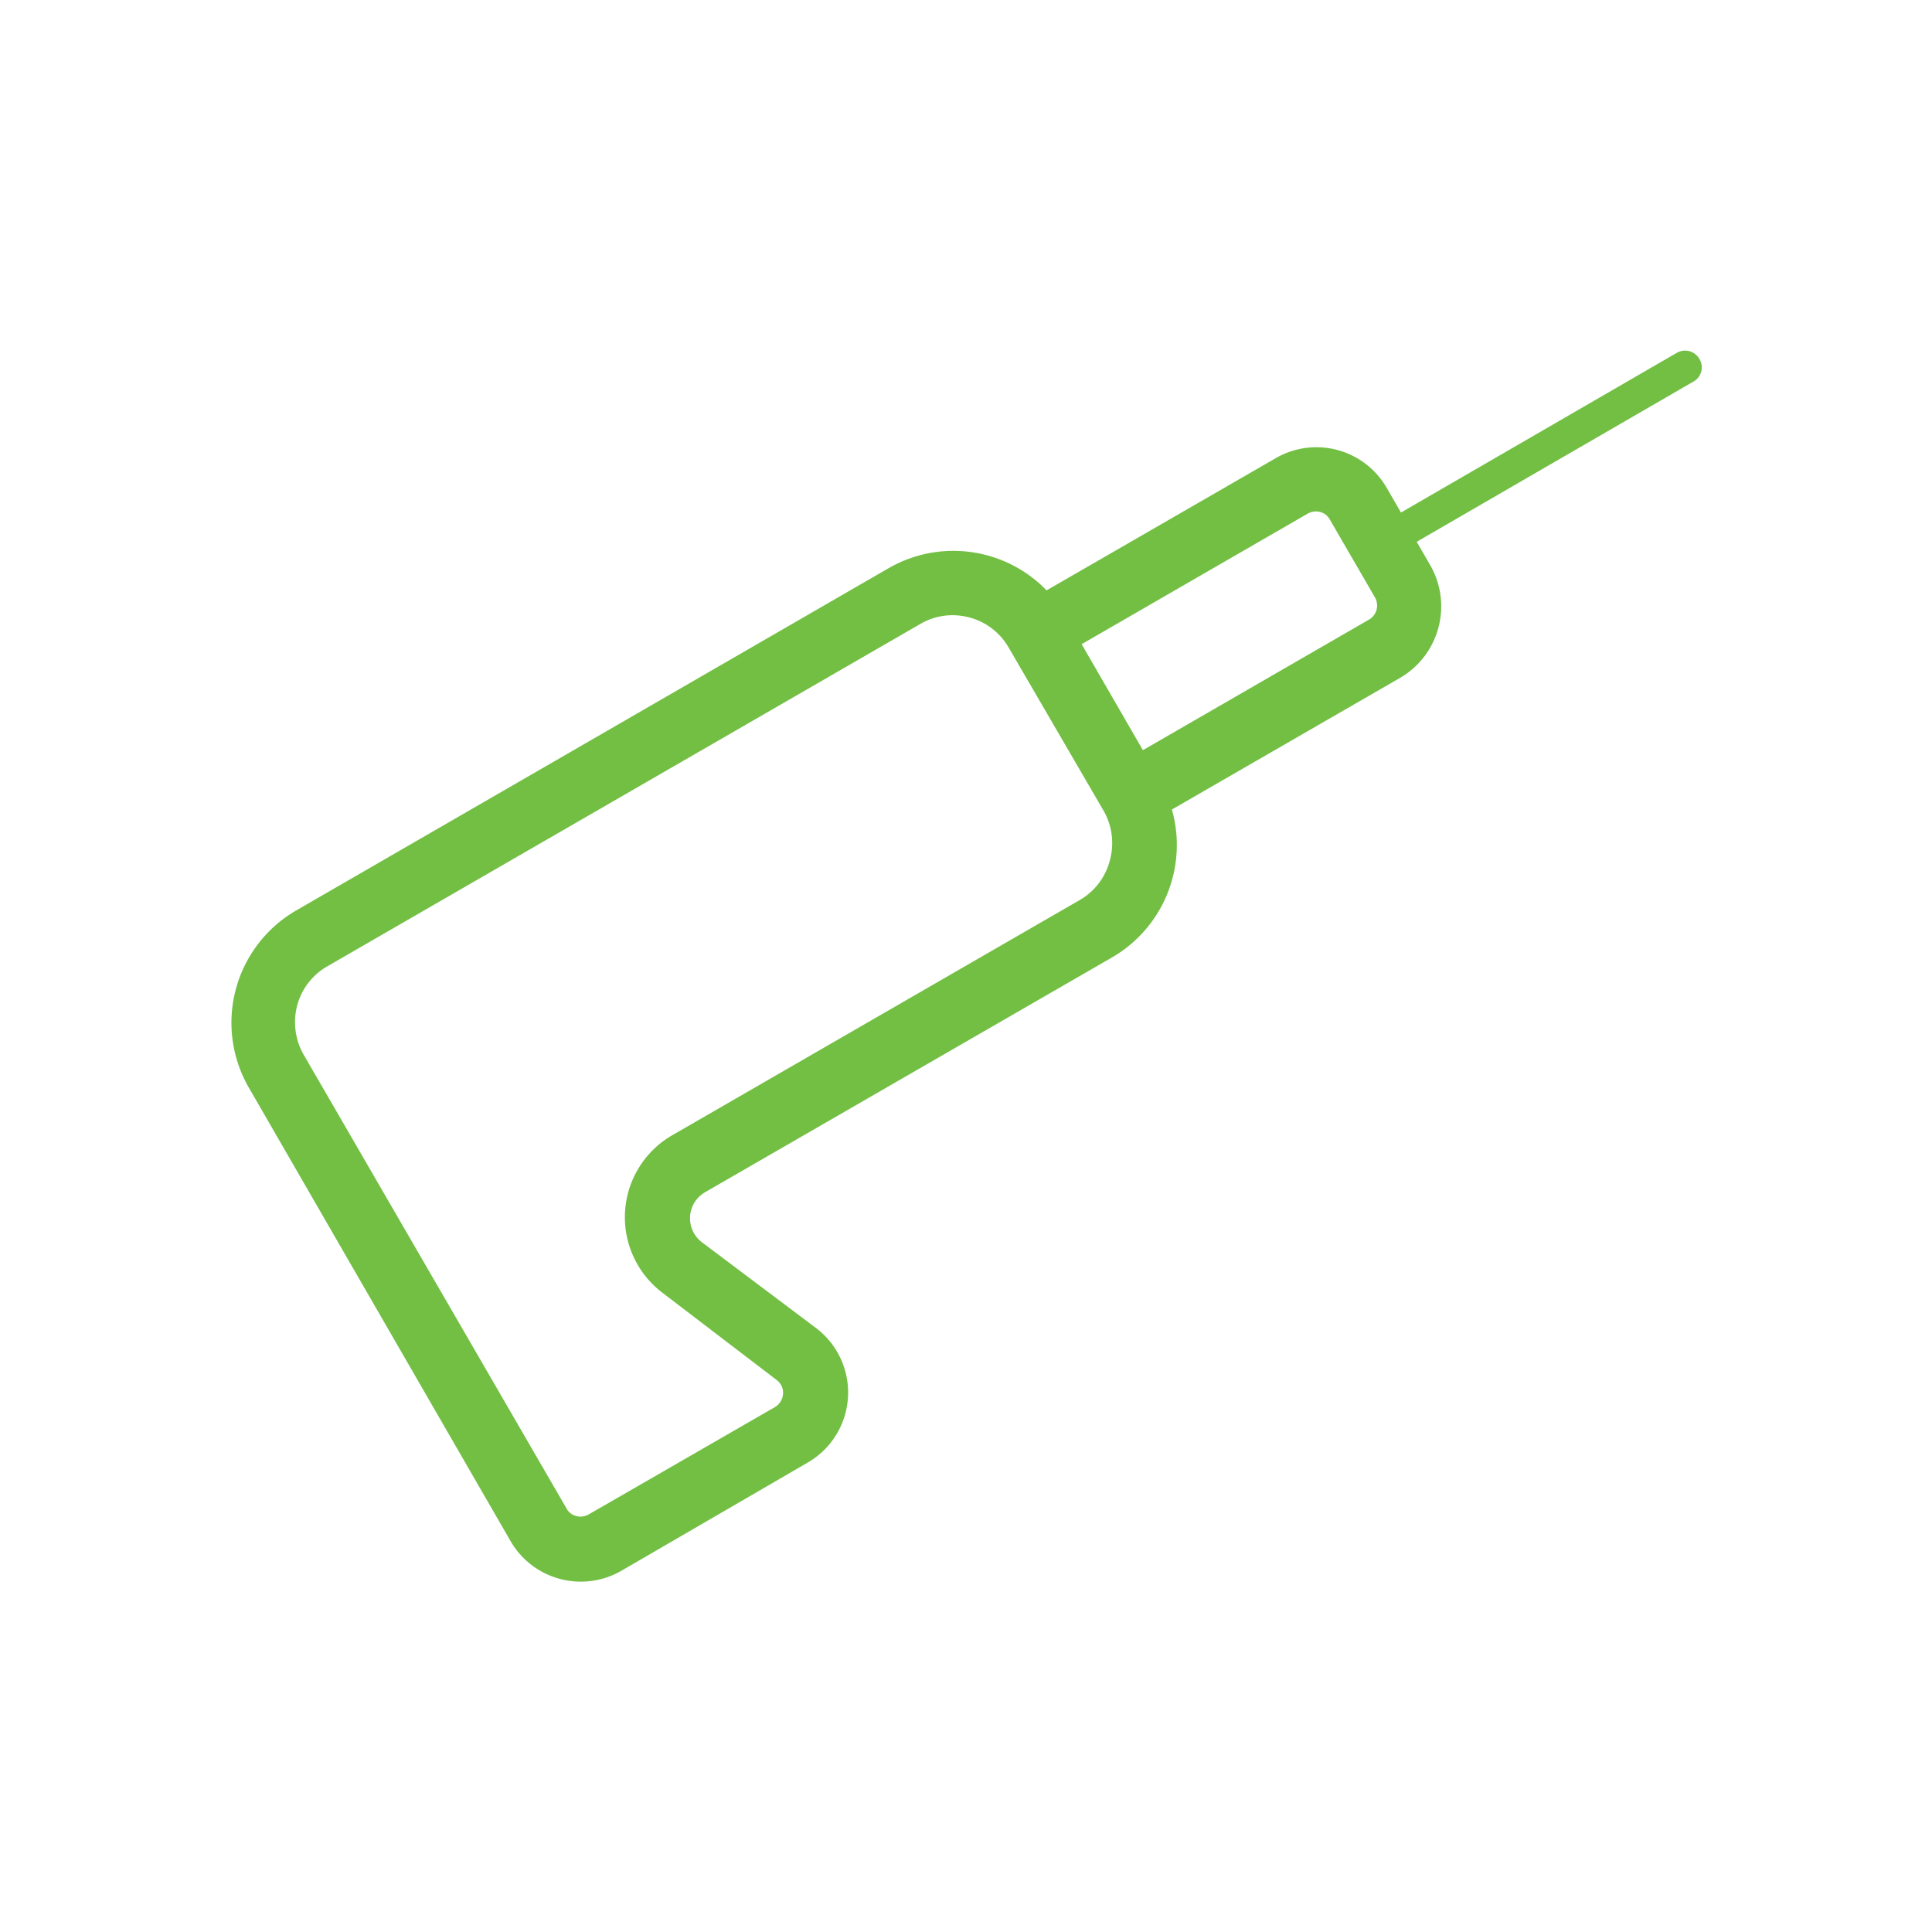
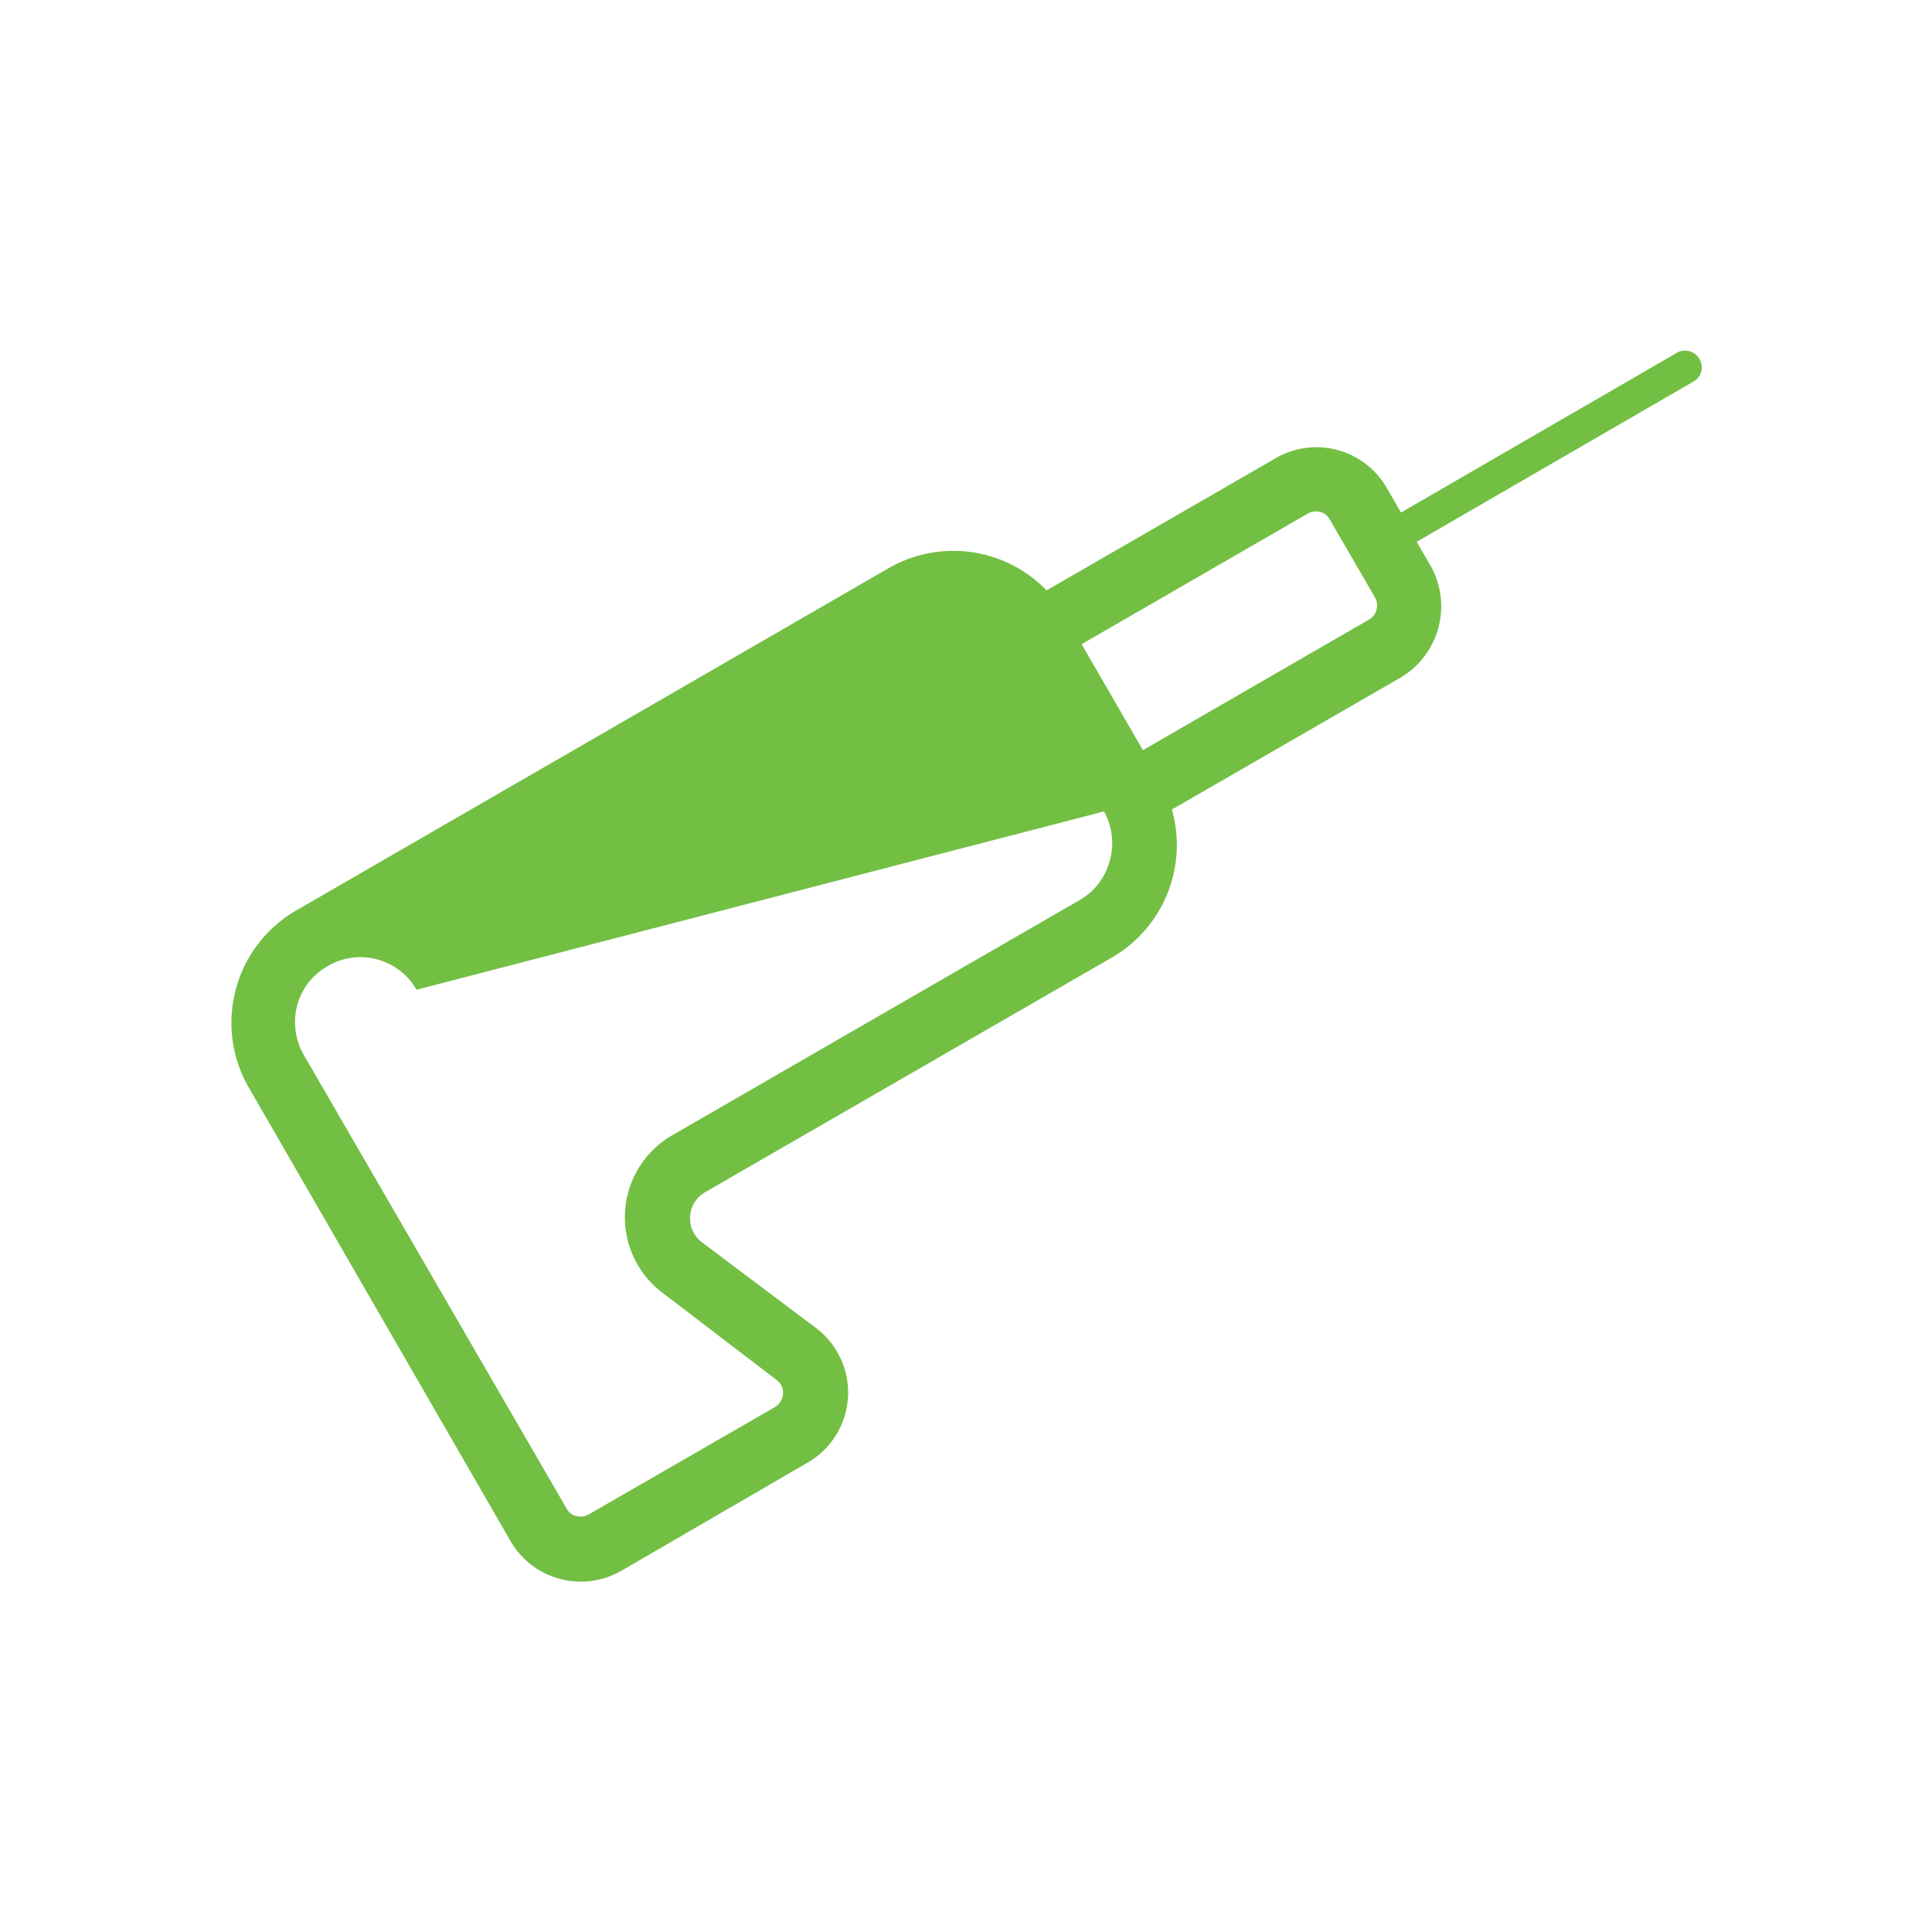
<svg xmlns="http://www.w3.org/2000/svg" id="Layer_1" data-name="Layer 1" viewBox="0 0 70 70">
  <defs>
    <style>.cls-1{fill:#72bf44;}</style>
  </defs>
  <title>LM_icons_services</title>
-   <path class="cls-1" d="M61.57,13a.6.6,0,0,0-.81-.22l-10,5.79-.52-.9a2.94,2.94,0,0,0-4-1.08l-8.32,4.8a4.7,4.7,0,0,0-5.73-.8L10.71,33A4.7,4.7,0,0,0,9,39.38l9.5,16.46a2.94,2.94,0,0,0,4,1.08L29.25,53a2.93,2.93,0,0,0,.32-4.88L25.42,45a1.09,1.09,0,0,1,.12-1.8l14.75-8.51a4.71,4.71,0,0,0,2.17-5.36l8.32-4.8a3,3,0,0,0,1.07-4l-.52-.9,10-5.79A.59.59,0,0,0,61.57,13ZM40.21,31.18a2.32,2.32,0,0,1-1.09,1.43L24.36,41.13a3.43,3.43,0,0,0-.37,5.7L28.14,50a.57.57,0,0,1,.23.51.61.61,0,0,1-.29.47l-6.75,3.89a.6.6,0,0,1-.45.06.55.55,0,0,1-.35-.27L11,38.21a2.38,2.38,0,0,1-.23-1.79A2.32,2.32,0,0,1,11.88,35L33.34,22.61h0a2.31,2.31,0,0,1,1.17-.32,2.49,2.49,0,0,1,.61.08,2.33,2.33,0,0,1,1.43,1.1L40,29.4A2.36,2.36,0,0,1,40.21,31.18Zm9.39-8.73-8.19,4.73-2.22-3.84,8.19-4.73a.6.6,0,0,1,.45-.06.55.55,0,0,1,.35.27l1.64,2.83A.59.59,0,0,1,49.6,22.45Z" />
+   <path class="cls-1" d="M61.57,13a.6.6,0,0,0-.81-.22l-10,5.79-.52-.9a2.94,2.94,0,0,0-4-1.08l-8.32,4.8a4.7,4.7,0,0,0-5.73-.8L10.71,33A4.7,4.7,0,0,0,9,39.38l9.5,16.46a2.94,2.94,0,0,0,4,1.08L29.25,53a2.93,2.93,0,0,0,.32-4.88L25.42,45a1.09,1.09,0,0,1,.12-1.8l14.75-8.51a4.71,4.71,0,0,0,2.17-5.36l8.32-4.8a3,3,0,0,0,1.07-4l-.52-.9,10-5.79A.59.59,0,0,0,61.57,13ZM40.21,31.18a2.32,2.32,0,0,1-1.09,1.43L24.36,41.13a3.43,3.43,0,0,0-.37,5.7L28.14,50a.57.57,0,0,1,.23.51.61.61,0,0,1-.29.47l-6.75,3.89a.6.6,0,0,1-.45.06.55.55,0,0,1-.35-.27L11,38.21a2.38,2.38,0,0,1-.23-1.79A2.32,2.32,0,0,1,11.88,35h0a2.31,2.31,0,0,1,1.17-.32,2.49,2.49,0,0,1,.61.08,2.33,2.33,0,0,1,1.43,1.1L40,29.4A2.36,2.36,0,0,1,40.21,31.18Zm9.39-8.73-8.19,4.73-2.22-3.84,8.19-4.73a.6.6,0,0,1,.45-.06.55.55,0,0,1,.35.27l1.64,2.83A.59.59,0,0,1,49.6,22.45Z" />
</svg>